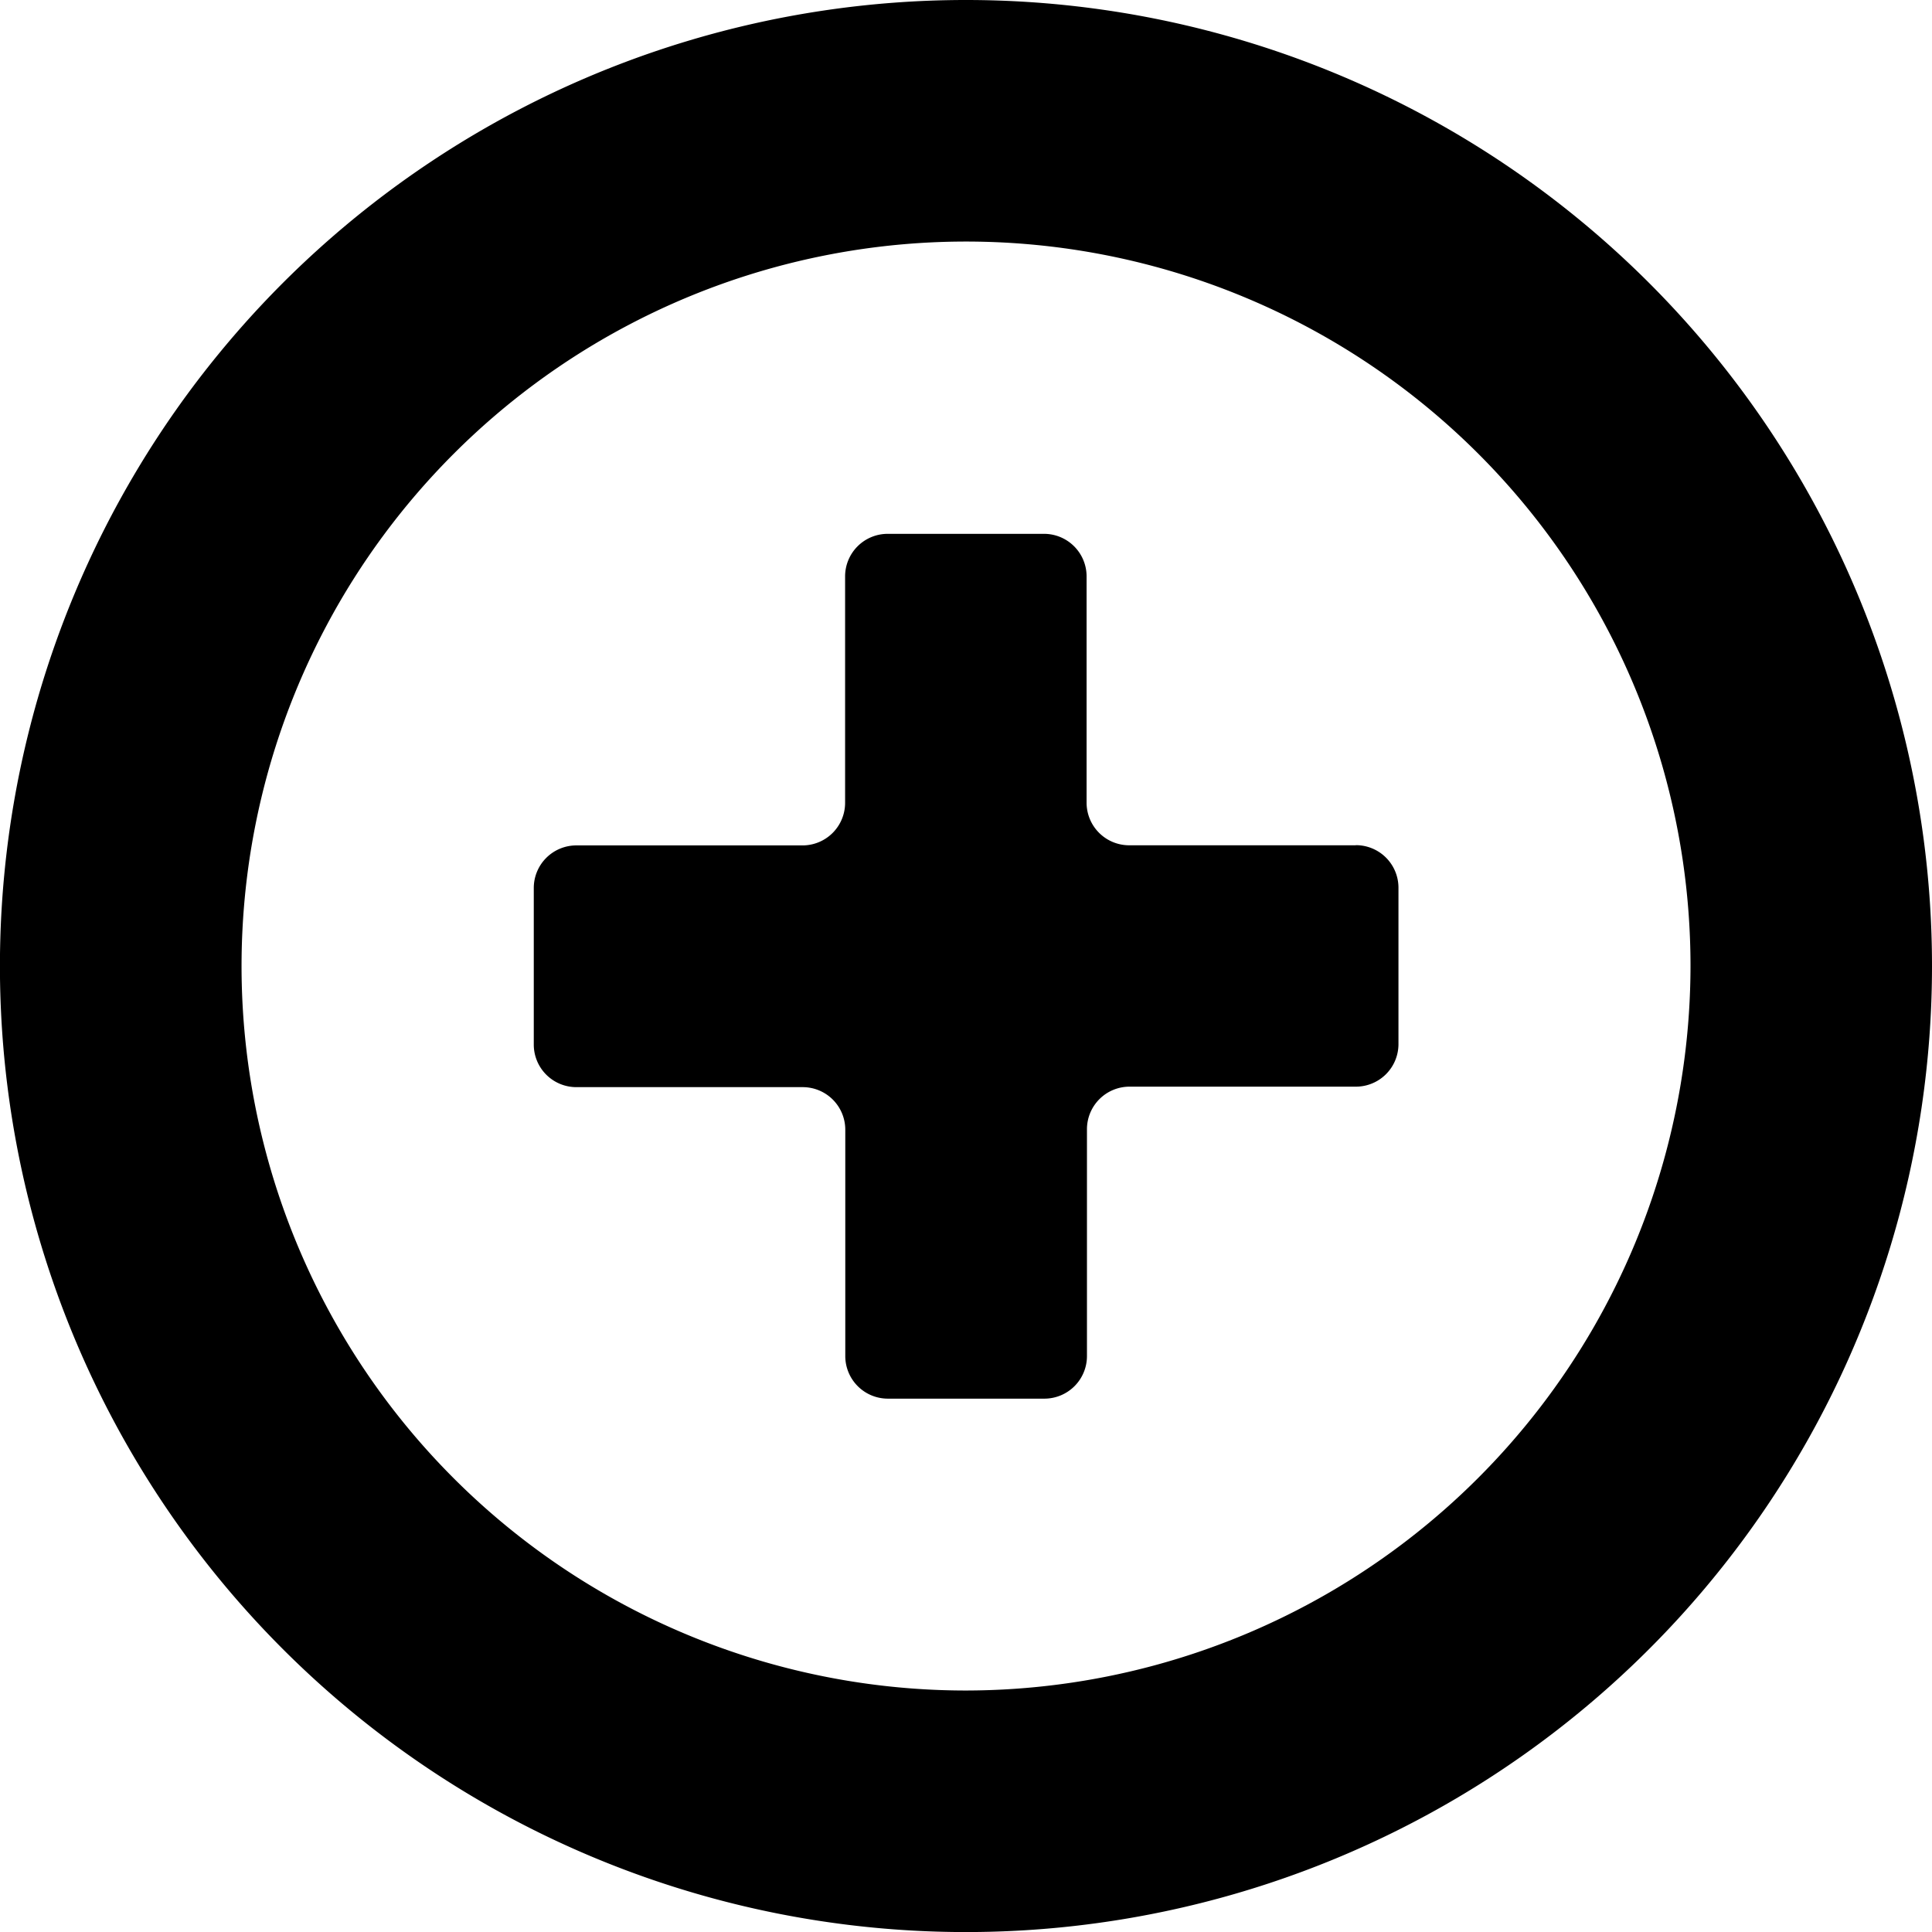
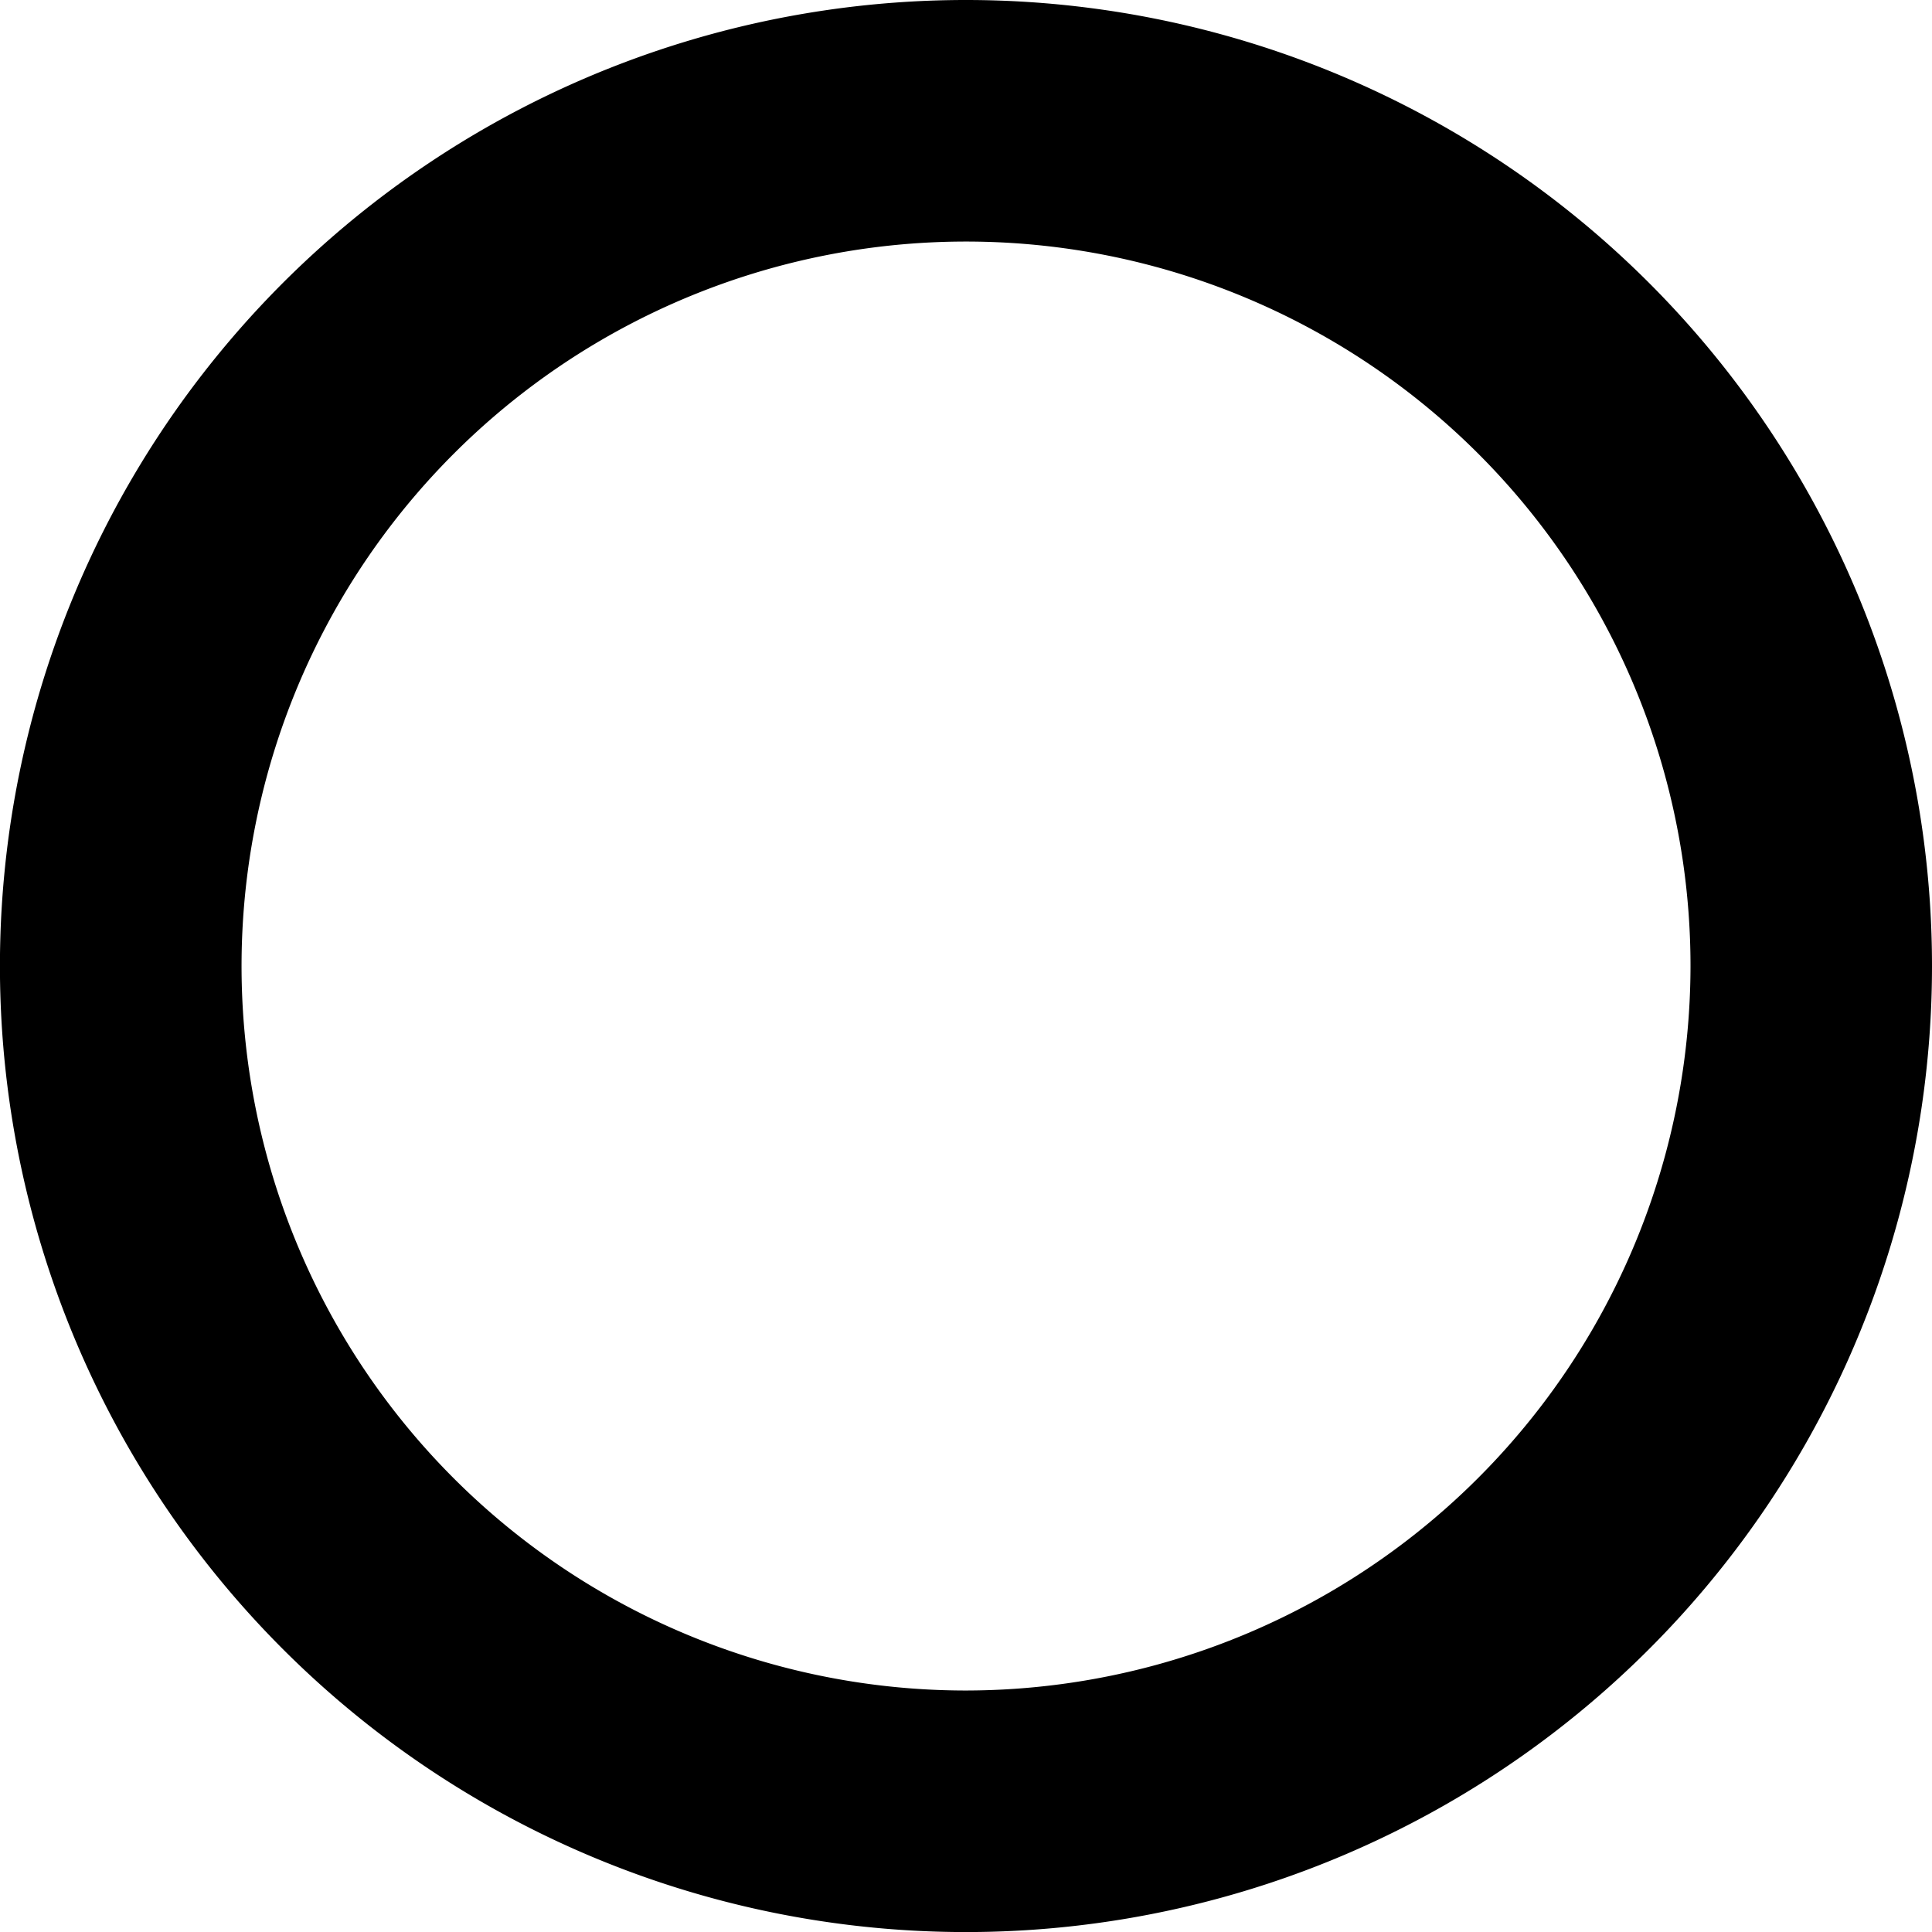
<svg xmlns="http://www.w3.org/2000/svg" width="31.761" height="31.761" viewBox="0 0 31.761 31.761">
  <g id="icon--option" transform="translate(0 -0.239)">
-     <path id="パス_35" data-name="パス 35" d="M48.882,40.493H45.16a.7.7,0,0,1-.7-.7V36.073a.7.7,0,0,0-.7-.7H41.19a.7.7,0,0,0-.7.7v3.722a.7.7,0,0,1-.7.7H36.072a.7.7,0,0,0-.7.7v2.574a.7.7,0,0,0,.7.7h3.721a.7.7,0,0,1,.7.7v3.721a.7.7,0,0,0,.7.7h2.573a.7.7,0,0,0,.7-.7V45.161a.7.7,0,0,1,.7-.7h3.721a.7.7,0,0,0,.7-.7V41.191a.7.7,0,0,0-.7-.7" transform="translate(-26.597 -26.358)" />
    <path id="パス_36" data-name="パス 36" d="M15.881,0A15.881,15.881,0,1,0,31.761,15.881,15.88,15.88,0,0,0,15.881,0m0,27.791a11.91,11.91,0,1,1,11.91-11.91,11.924,11.924,0,0,1-11.91,11.91" transform="translate(0 0.239)" />
  </g>
</svg>